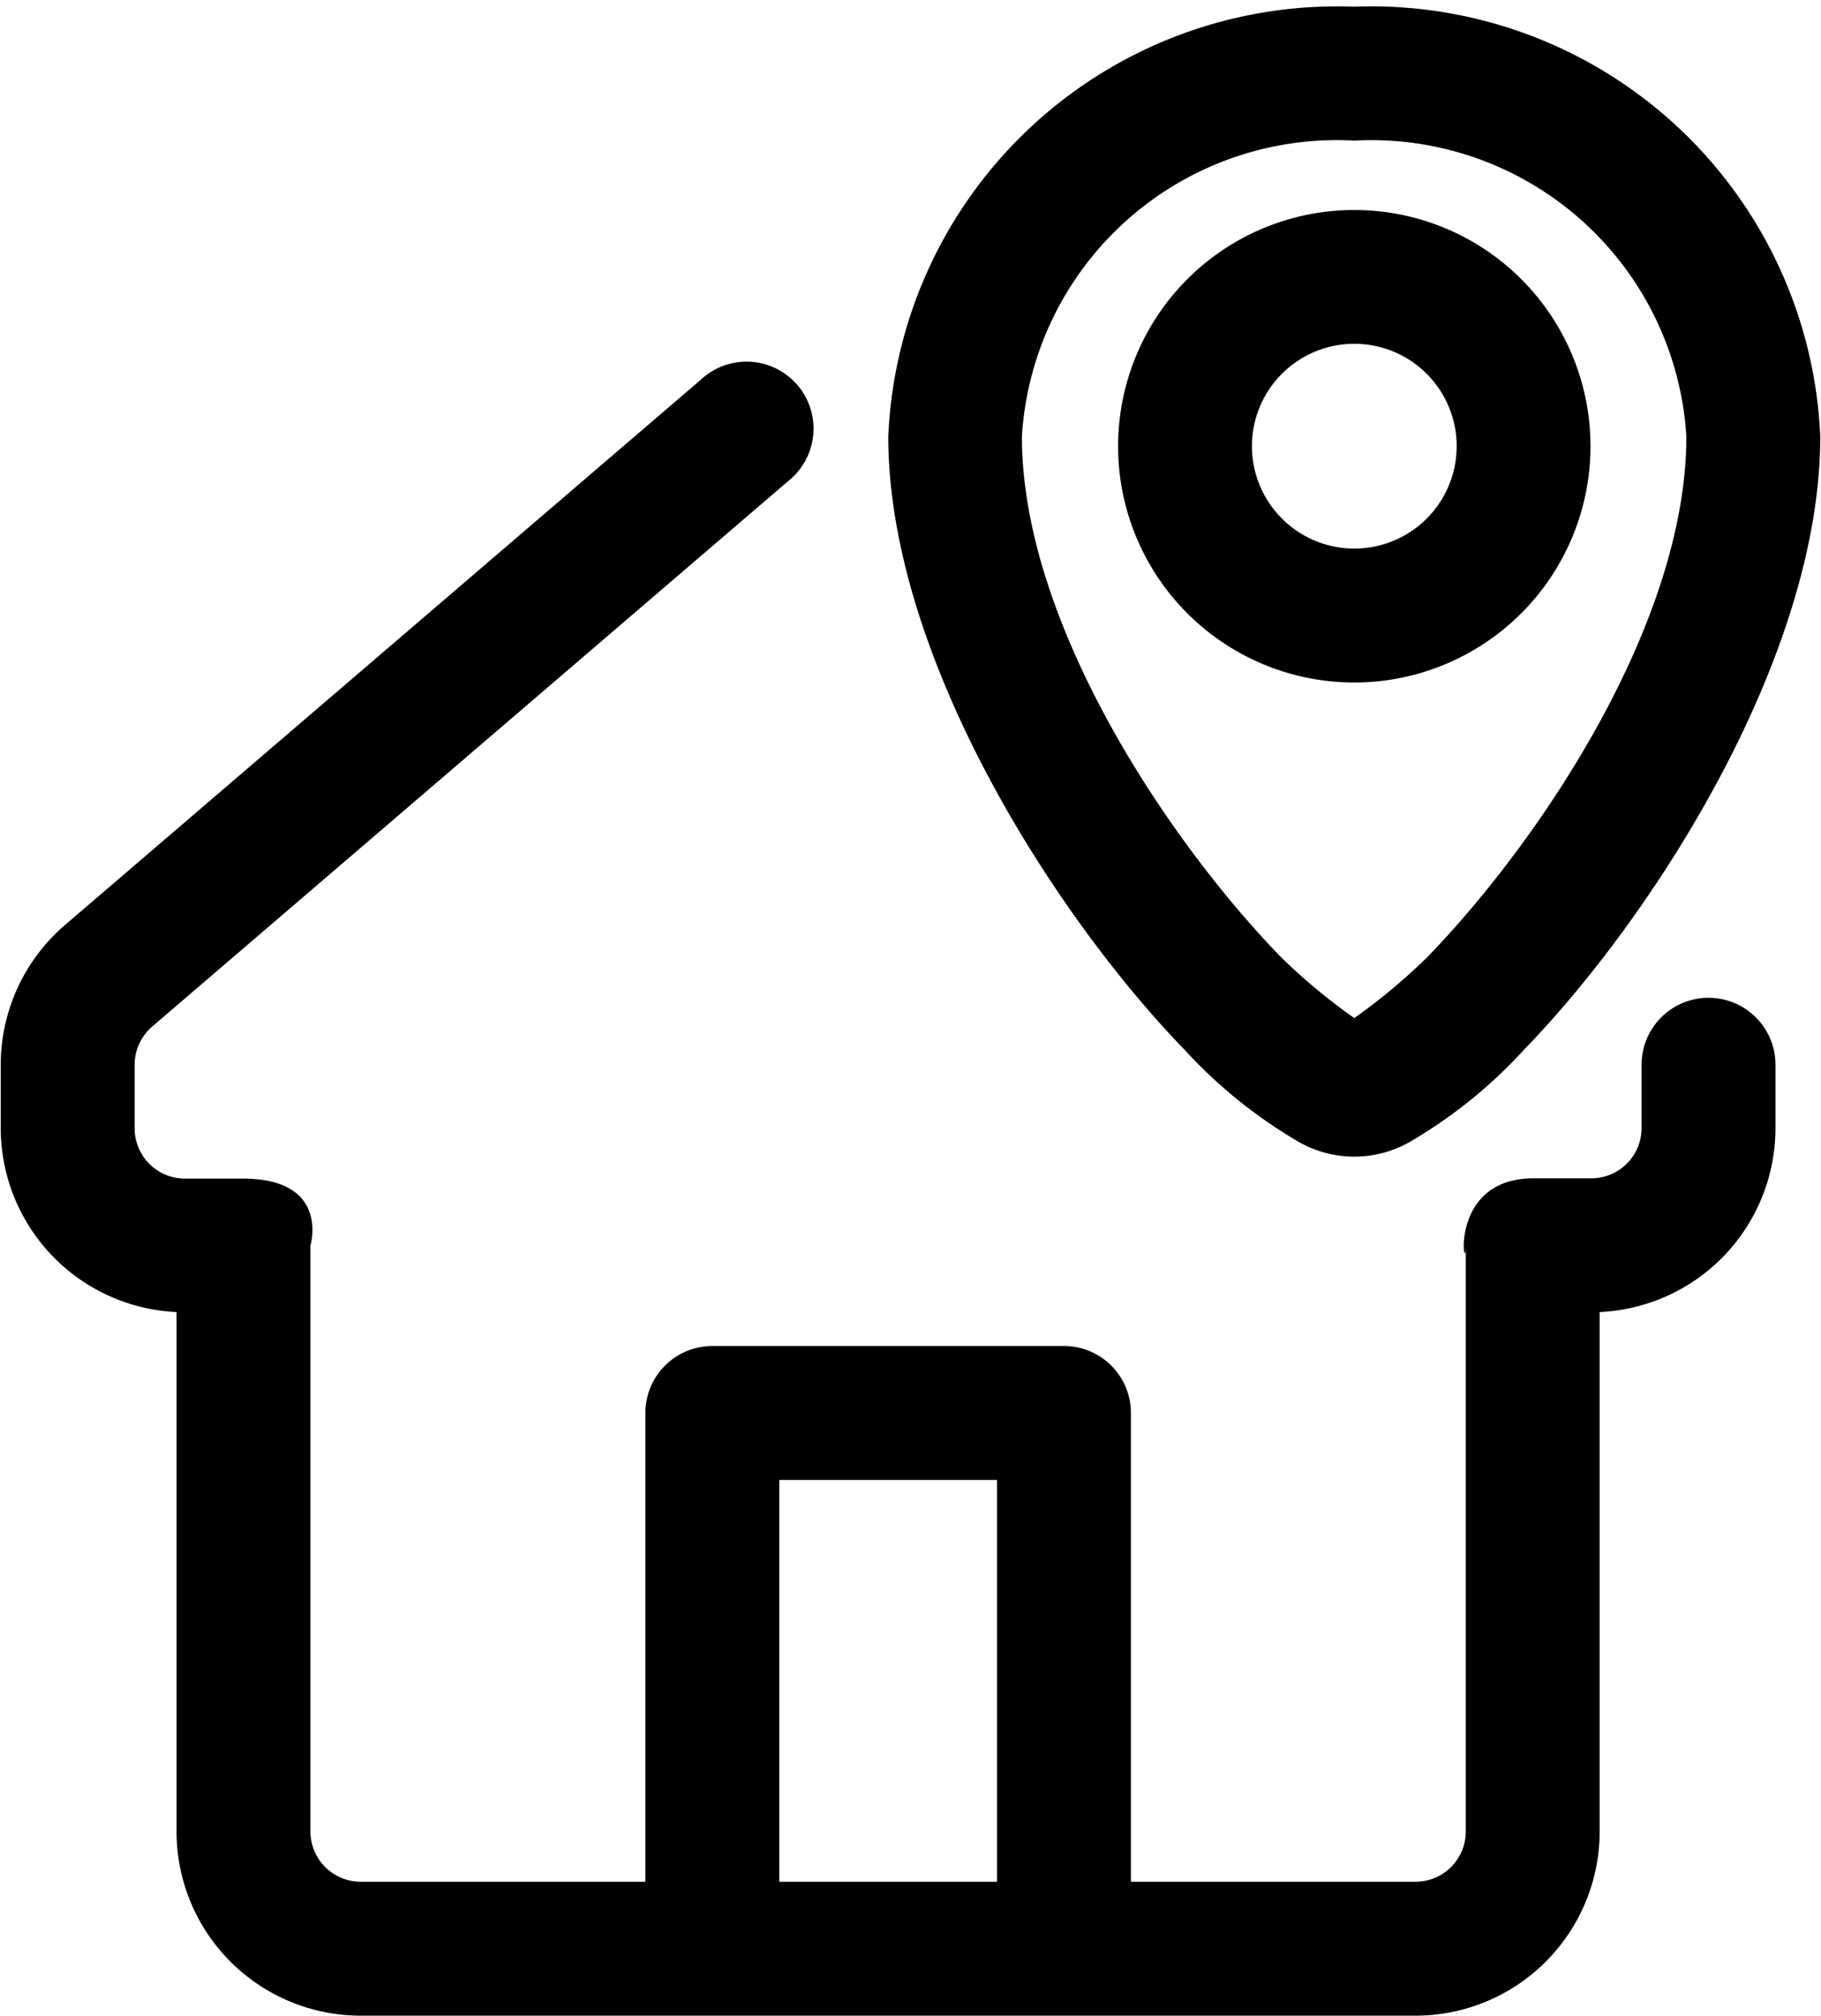
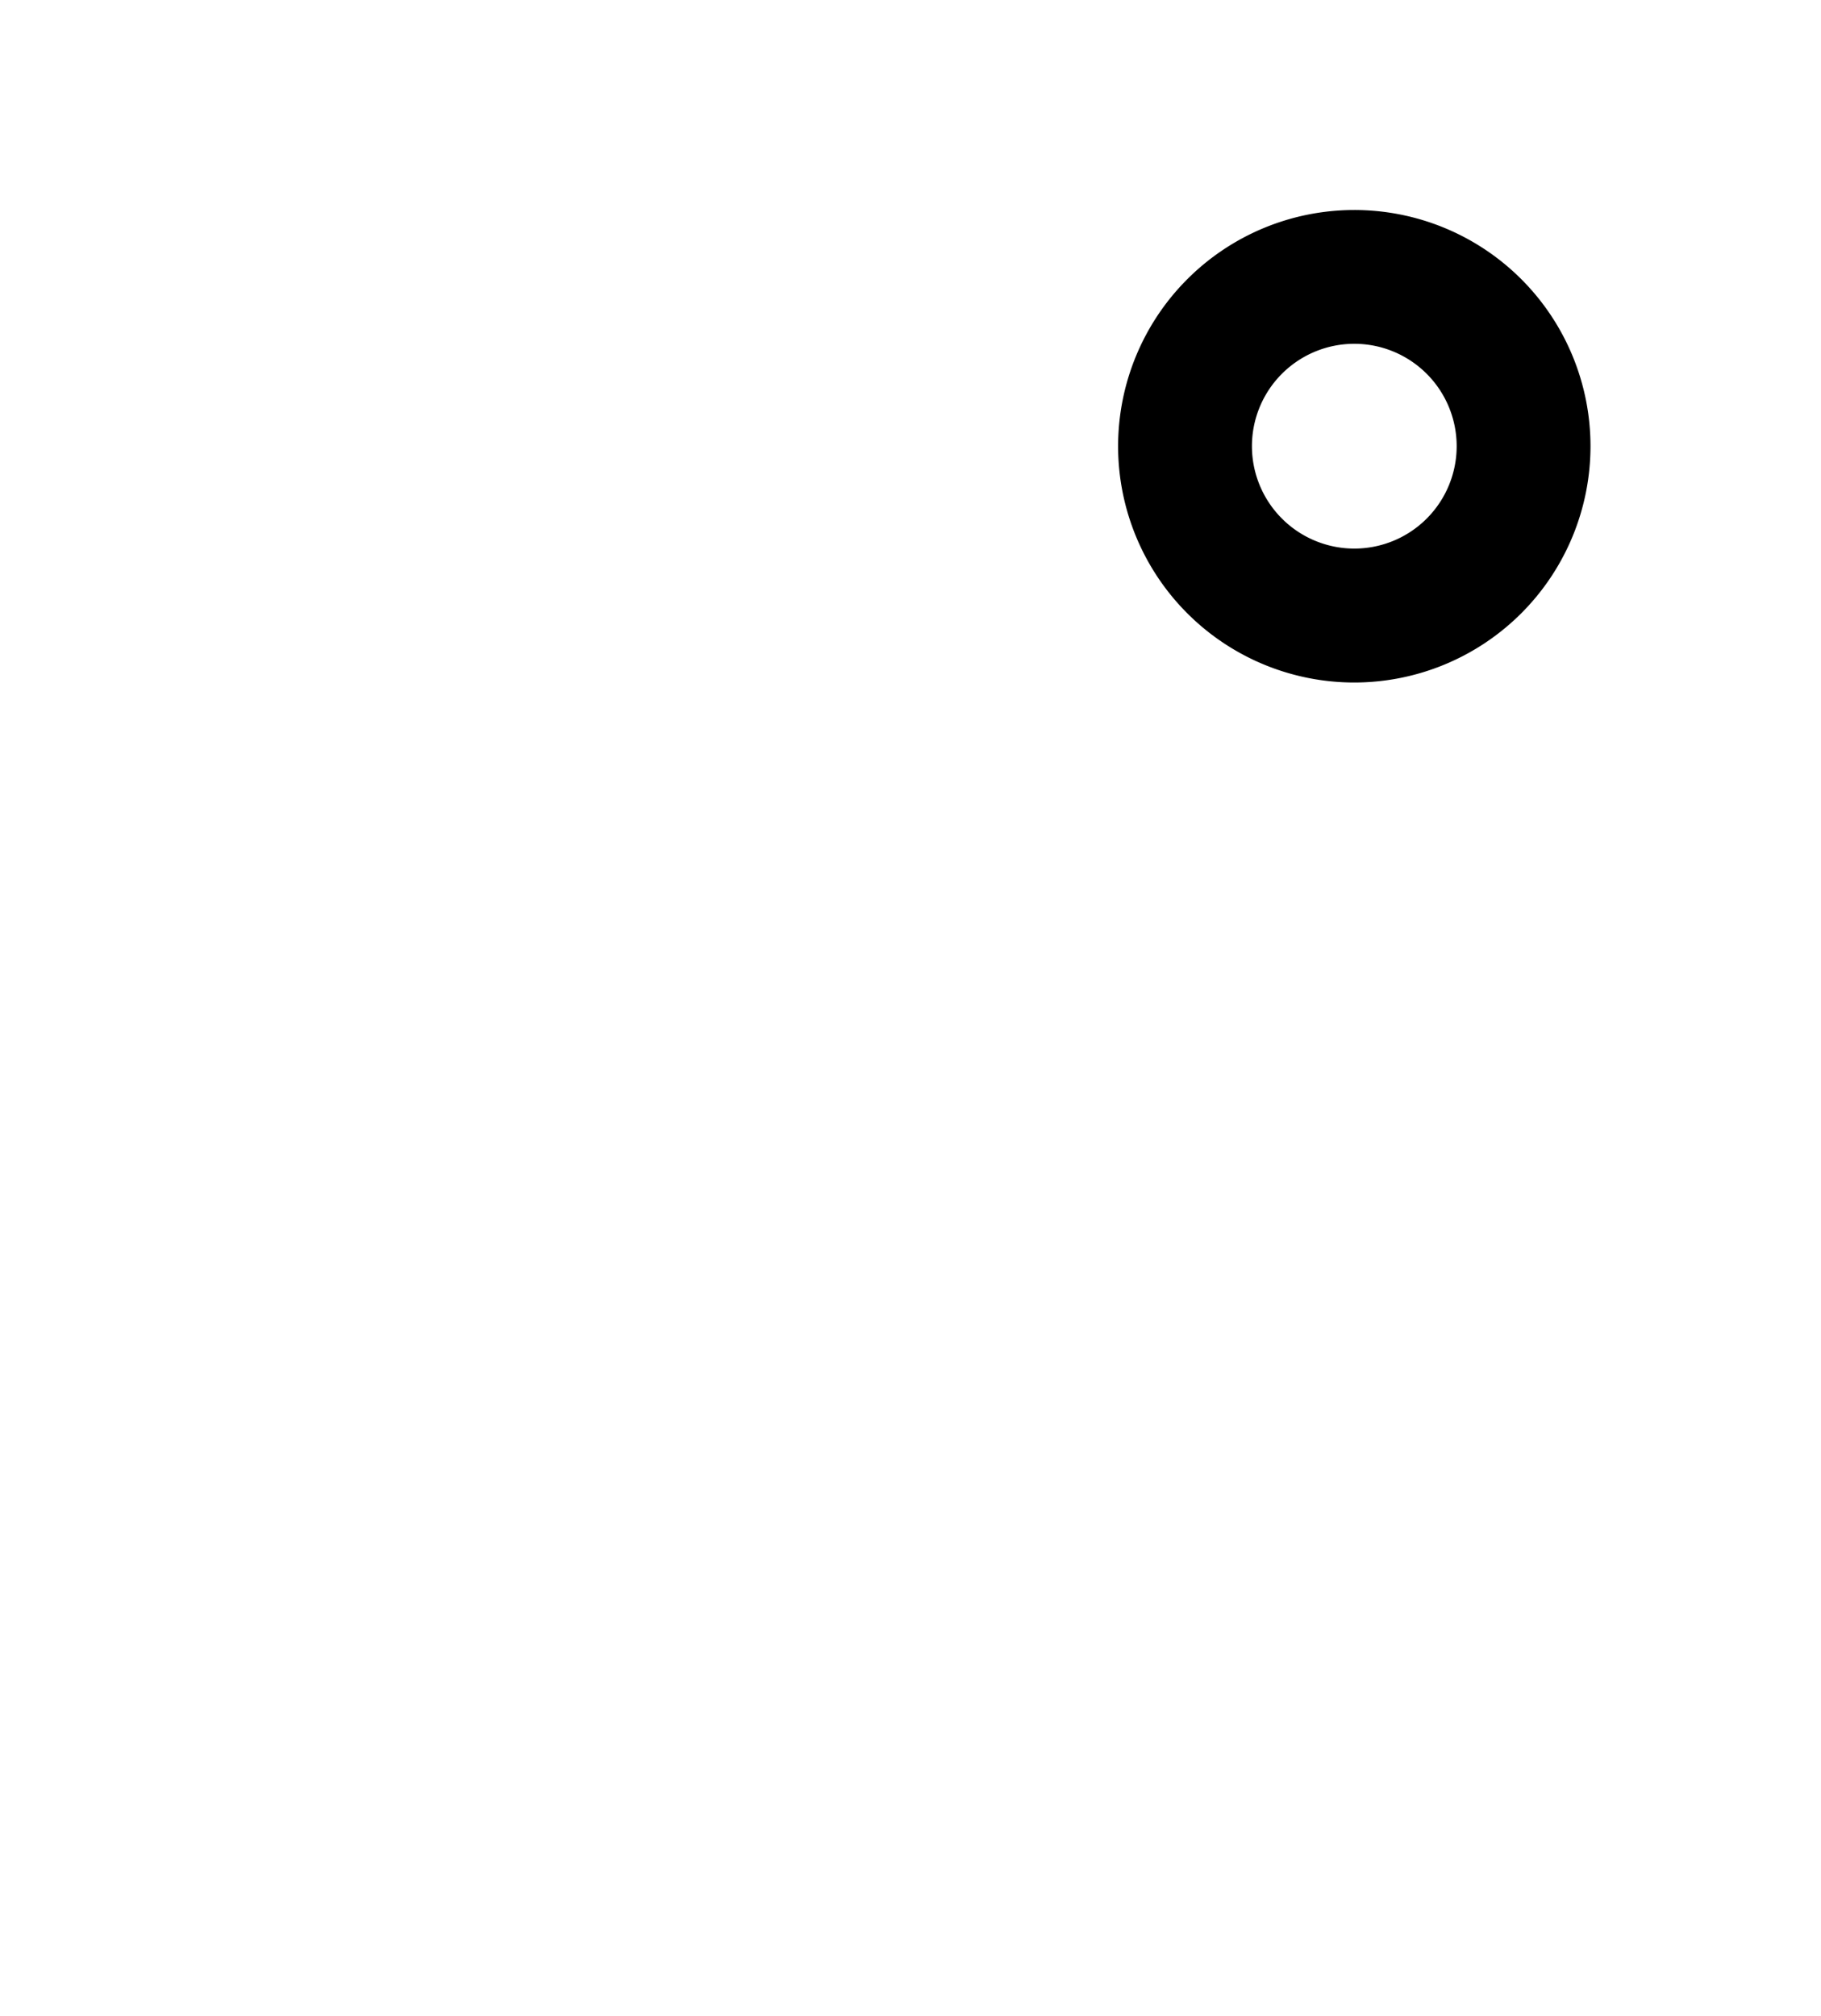
<svg xmlns="http://www.w3.org/2000/svg" height="30.1" preserveAspectRatio="xMidYMid meet" version="1.0" viewBox="2.4 0.9 27.2 30.1" width="27.2" zoomAndPan="magnify">
  <g data-name="home location" fill-rule="evenodd" id="change1_1">
-     <path d="M21.763,17.931a1.674,1.674,0,0,0,1.731,0,7.258,7.258,0,0,0,1.665-1.35c1.955-2.015,4.43-5.887,4.43-9.162A6.711,6.711,0,0,0,22.629,1a6.711,6.711,0,0,0-6.961,6.419c0,3.275,2.475,7.147,4.43,9.162A7.282,7.282,0,0,0,21.763,17.931ZM22.629,3a4.713,4.713,0,0,1,4.96,4.419c0,2.793-2.2,6.051-3.865,7.769a8.861,8.861,0,0,1-1.095.915,8.785,8.785,0,0,1-1.1-.915c-1.667-1.718-3.865-4.976-3.865-7.769A4.713,4.713,0,0,1,22.629,3Z" fill="inherit" />
    <path d="M26.157,7.563a3.528,3.528,0,1,0-3.528,3.529A3.53,3.53,0,0,0,26.157,7.563Zm-5.057,0a1.529,1.529,0,1,1,1.529,1.529A1.53,1.53,0,0,1,21.1,7.563Z" fill="inherit" />
-     <path d="M27.92,15.8a1,1,0,0,0-1,1v.945a.751.751,0,0,1-.75.751h-.864c-1.316,0-1.012,1.552-1.012,1v8.753a.75.75,0,0,1-.75.751H19.292V22a1,1,0,0,0-1-1H13.04a1,1,0,0,0-1,1v7H7.788a.751.751,0,0,1-.751-.751V19.5s.3-1-1.011-1H5.162a.751.751,0,0,1-.751-.751V16.8a.753.753,0,0,1,.262-.57l9.5-8.146a1,1,0,1,0-1.3-1.518l-9.5,8.145A2.752,2.752,0,0,0,2.411,16.8v.945a2.752,2.752,0,0,0,2.626,2.748v7.756A2.751,2.751,0,0,0,7.788,31H23.544a2.751,2.751,0,0,0,2.75-2.751V20.493a2.75,2.75,0,0,0,2.626-2.748V16.8A1,1,0,0,0,27.92,15.8ZM17.292,29H14.04V23h3.252Z" fill="inherit" />
  </g>
</svg>